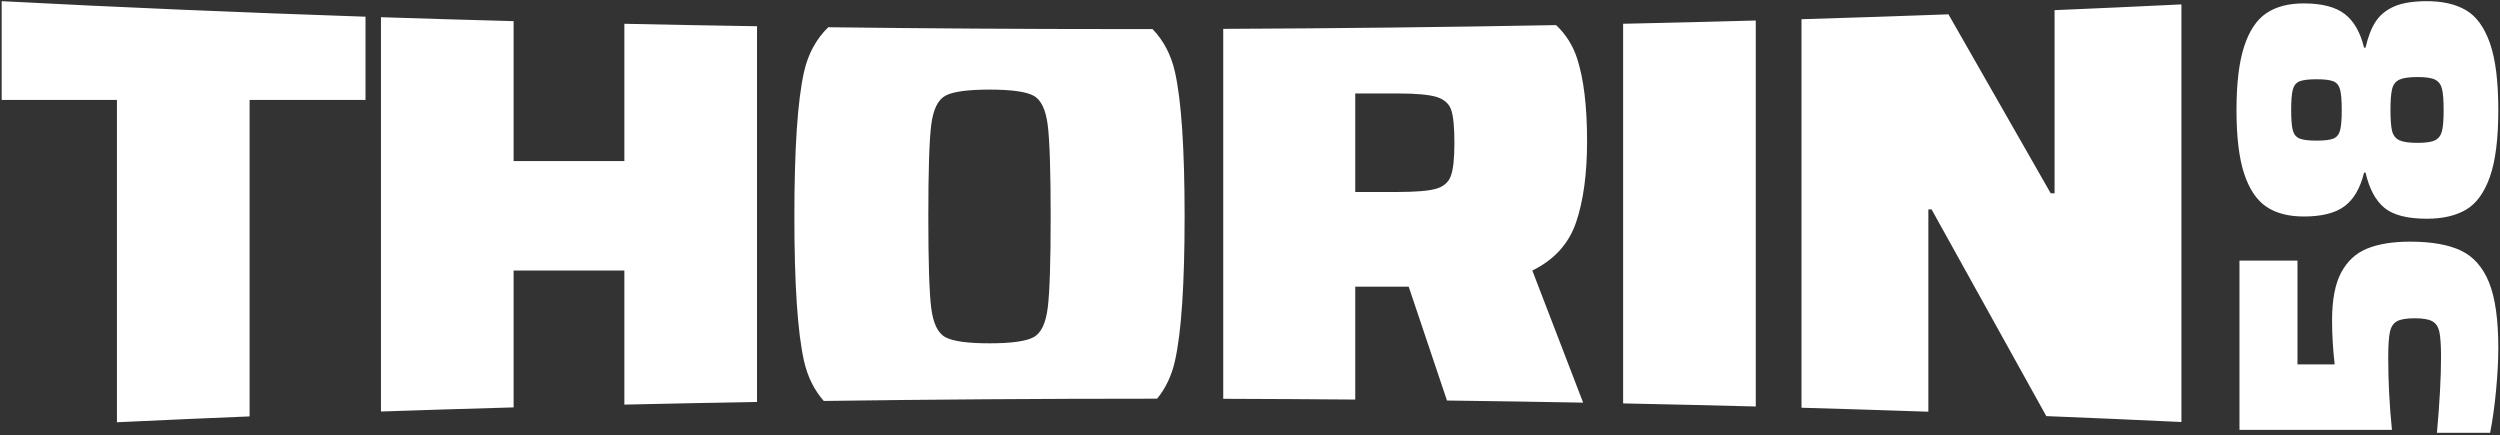
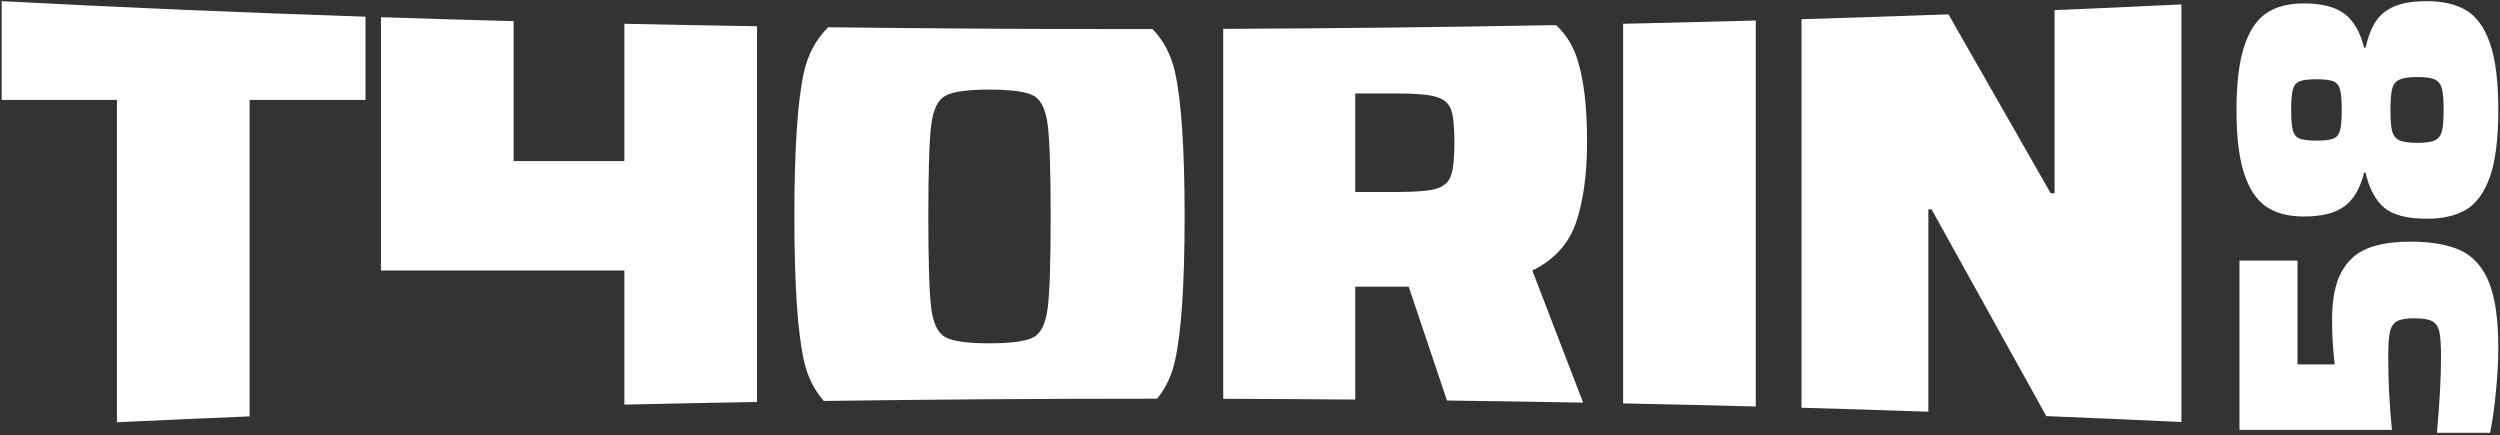
<svg xmlns="http://www.w3.org/2000/svg" width="494" height="86" viewBox="0 0 494 86" fill="none">
  <rect x="0" y="0" width="494" height="86" fill="#333333" stroke="none" />
-   <path fill-rule="evenodd" clip-rule="evenodd" d="M481.54 85.524C482.079 79.498 482.348 74.526 482.348 70.607C482.348 68.255 482.238 66.576 482.017 65.572C481.797 64.568 481.332 63.871 480.621 63.479C479.911 63.087 478.748 62.891 477.131 62.891C475.515 62.891 474.351 63.087 473.64 63.479C472.93 63.871 472.464 64.581 472.244 65.609C472.024 66.638 471.913 68.303 471.913 70.607C471.913 75.359 472.158 80.135 472.648 84.936H442.52V51.5H453.984V72.003H461.332C460.989 69.063 460.817 66.148 460.817 63.257C460.817 59.24 461.417 56.105 462.617 53.852C463.818 51.598 465.533 50.018 467.761 49.112C469.991 48.205 472.82 47.752 476.249 47.752C480.463 47.752 483.806 48.34 486.28 49.516C488.754 50.692 490.603 52.786 491.828 55.799C493.053 58.812 493.665 63.136 493.665 68.769C493.665 71.218 493.518 73.998 493.224 77.109C492.931 80.22 492.539 83.025 492.048 85.524H481.54ZM462.728 21.763C462.728 19.852 462.618 18.493 462.397 17.685C462.177 16.876 461.736 16.337 461.075 16.068C460.413 15.799 459.323 15.664 457.804 15.664C456.188 15.664 455.049 15.799 454.388 16.068C453.727 16.337 453.286 16.876 453.065 17.685C452.845 18.493 452.735 19.852 452.735 21.763C452.735 23.625 452.845 24.96 453.065 25.768C453.286 26.576 453.739 27.115 454.424 27.385C455.11 27.655 456.237 27.789 457.804 27.789C459.323 27.789 460.413 27.655 461.075 27.385C461.736 27.115 462.177 26.576 462.397 25.768C462.618 24.96 462.728 23.625 462.728 21.763ZM482.863 21.763C482.863 19.803 482.753 18.395 482.532 17.537C482.312 16.68 481.859 16.08 481.173 15.737C480.487 15.394 479.336 15.223 477.719 15.223C476.053 15.223 474.853 15.394 474.119 15.737C473.384 16.08 472.906 16.693 472.685 17.575C472.465 18.456 472.355 19.852 472.355 21.763C472.355 23.674 472.465 25.058 472.685 25.915C472.906 26.772 473.384 27.373 474.119 27.716C474.853 28.058 476.053 28.229 477.719 28.229C479.336 28.229 480.487 28.058 481.173 27.716C481.859 27.373 482.312 26.772 482.532 25.915C482.753 25.058 482.863 23.674 482.863 21.763ZM493.665 21.763C493.665 27.396 493.114 31.781 492.012 34.917C490.91 38.052 489.342 40.22 487.309 41.42C485.276 42.621 482.691 43.221 479.556 43.221C475.686 43.221 472.881 42.499 471.143 41.053C469.403 39.608 468.166 37.293 467.431 34.108H467.137C466.402 37.146 465.129 39.351 463.316 40.723C461.504 42.094 458.809 42.78 455.232 42.78C452.195 42.78 449.721 42.131 447.811 40.832C445.901 39.534 444.443 37.354 443.439 34.292C442.434 31.231 441.932 27.054 441.932 21.763C441.932 16.472 442.434 12.284 443.439 9.197C444.443 6.111 445.901 3.919 447.811 2.62C449.721 1.322 452.195 0.673 455.232 0.673C458.809 0.673 461.504 1.371 463.316 2.767C465.129 4.163 466.402 6.38 467.137 9.417H467.431C467.921 7.262 468.595 5.535 469.452 4.237C470.309 2.939 471.534 1.947 473.127 1.261C474.719 0.575 476.862 0.232 479.556 0.232C482.691 0.232 485.276 0.832 487.309 2.032C489.342 3.233 490.91 5.401 492.012 8.536C493.114 11.671 493.665 16.08 493.665 21.763ZM23.108 83.437V19.741H0.332V0.232C23.487 1.444 47.497 2.471 72.224 3.299V19.741H49.32V82.283C40.477 82.641 31.737 83.027 23.108 83.437ZM123.376 4.7V31.829H101.489V4.175C92.669 3.941 83.931 3.683 75.277 3.4V81.313C83.928 81.019 92.668 80.748 101.489 80.503V53.46H123.376V79.951C132.041 79.753 140.781 79.58 149.588 79.432V5.185C140.783 5.048 132.043 4.885 123.376 4.7ZM320.729 79.712V4.697C329.543 4.508 338.281 4.293 346.941 4.055V80.321C338.28 80.093 329.541 79.891 320.729 79.712ZM405.983 2.007V38.192H405.219L385.015 2.833C375.445 3.184 365.764 3.507 355.976 3.796V80.567C364.409 80.807 372.767 81.068 381.043 81.353V41.372H381.679L404.347 82.221C413.357 82.584 422.26 82.973 431.049 83.388V0.869C422.795 1.272 414.437 1.651 405.983 2.007ZM195.523 67.839C199.849 67.839 202.754 67.436 204.239 66.631C205.723 65.824 206.657 63.873 207.039 60.777C207.42 57.68 207.611 51.679 207.611 42.772C207.611 33.865 207.42 27.863 207.039 24.767C206.657 21.671 205.723 19.72 204.239 18.915C202.754 18.108 199.849 17.705 195.523 17.705C191.196 17.705 188.291 18.108 186.807 18.915C185.322 19.72 184.389 21.65 184.007 24.704C183.625 27.757 183.435 33.78 183.435 42.772C183.435 51.764 183.625 57.787 184.007 60.84C184.389 63.894 185.322 65.824 186.807 66.631C188.291 67.436 191.196 67.839 195.523 67.839ZM276.067 37.937C279.715 37.937 282.281 37.725 283.765 37.301C285.25 36.876 286.225 36.028 286.692 34.756C287.159 33.483 287.392 31.32 287.392 28.267C287.392 25.128 287.18 22.944 286.756 21.713C286.332 20.483 285.378 19.635 283.893 19.168C282.408 18.702 279.842 18.469 276.195 18.469H267.796V37.937H276.067ZM228.647 78.781C230.345 76.698 231.519 74.217 232.168 71.339C233.441 65.697 234.077 56.175 234.077 42.772C234.077 29.369 233.441 19.848 232.168 14.207C231.41 10.841 229.934 8.019 227.74 5.741C225.825 5.743 223.908 5.744 221.989 5.744C202.285 5.744 182.824 5.621 163.66 5.383C161.271 7.721 159.676 10.663 158.876 14.207C157.604 19.848 156.968 29.369 156.968 42.772C156.968 56.175 157.604 65.697 158.876 71.339C159.573 74.427 160.873 77.057 162.777 79.229C184.031 78.933 205.659 78.781 227.588 78.781C227.94 78.781 228.293 78.781 228.647 78.781ZM312.827 79.56L302.788 53.46C307.114 51.34 309.998 48.159 311.44 43.917C312.883 39.675 313.604 34.331 313.604 27.884C313.604 21.014 312.947 15.563 311.632 11.533C310.793 8.963 309.41 6.773 307.484 4.961C285.952 5.36 264.001 5.611 241.712 5.703V78.803C250.46 78.829 259.156 78.88 267.796 78.953V56.641H278.357L285.923 79.144C294.957 79.257 303.928 79.396 312.827 79.56Z" fill="white" />
+   <path fill-rule="evenodd" clip-rule="evenodd" d="M481.54 85.524C482.079 79.498 482.348 74.526 482.348 70.607C482.348 68.255 482.238 66.576 482.017 65.572C481.797 64.568 481.332 63.871 480.621 63.479C479.911 63.087 478.748 62.891 477.131 62.891C475.515 62.891 474.351 63.087 473.64 63.479C472.93 63.871 472.464 64.581 472.244 65.609C472.024 66.638 471.913 68.303 471.913 70.607C471.913 75.359 472.158 80.135 472.648 84.936H442.52V51.5H453.984V72.003H461.332C460.989 69.063 460.817 66.148 460.817 63.257C460.817 59.24 461.417 56.105 462.617 53.852C463.818 51.598 465.533 50.018 467.761 49.112C469.991 48.205 472.82 47.752 476.249 47.752C480.463 47.752 483.806 48.34 486.28 49.516C488.754 50.692 490.603 52.786 491.828 55.799C493.053 58.812 493.665 63.136 493.665 68.769C493.665 71.218 493.518 73.998 493.224 77.109C492.931 80.22 492.539 83.025 492.048 85.524H481.54ZM462.728 21.763C462.728 19.852 462.618 18.493 462.397 17.685C462.177 16.876 461.736 16.337 461.075 16.068C460.413 15.799 459.323 15.664 457.804 15.664C456.188 15.664 455.049 15.799 454.388 16.068C453.727 16.337 453.286 16.876 453.065 17.685C452.845 18.493 452.735 19.852 452.735 21.763C452.735 23.625 452.845 24.96 453.065 25.768C453.286 26.576 453.739 27.115 454.424 27.385C455.11 27.655 456.237 27.789 457.804 27.789C459.323 27.789 460.413 27.655 461.075 27.385C461.736 27.115 462.177 26.576 462.397 25.768C462.618 24.96 462.728 23.625 462.728 21.763ZM482.863 21.763C482.863 19.803 482.753 18.395 482.532 17.537C482.312 16.68 481.859 16.08 481.173 15.737C480.487 15.394 479.336 15.223 477.719 15.223C476.053 15.223 474.853 15.394 474.119 15.737C473.384 16.08 472.906 16.693 472.685 17.575C472.465 18.456 472.355 19.852 472.355 21.763C472.355 23.674 472.465 25.058 472.685 25.915C472.906 26.772 473.384 27.373 474.119 27.716C474.853 28.058 476.053 28.229 477.719 28.229C479.336 28.229 480.487 28.058 481.173 27.716C481.859 27.373 482.312 26.772 482.532 25.915C482.753 25.058 482.863 23.674 482.863 21.763ZM493.665 21.763C493.665 27.396 493.114 31.781 492.012 34.917C490.91 38.052 489.342 40.22 487.309 41.42C485.276 42.621 482.691 43.221 479.556 43.221C475.686 43.221 472.881 42.499 471.143 41.053C469.403 39.608 468.166 37.293 467.431 34.108H467.137C466.402 37.146 465.129 39.351 463.316 40.723C461.504 42.094 458.809 42.78 455.232 42.78C452.195 42.78 449.721 42.131 447.811 40.832C445.901 39.534 444.443 37.354 443.439 34.292C442.434 31.231 441.932 27.054 441.932 21.763C441.932 16.472 442.434 12.284 443.439 9.197C444.443 6.111 445.901 3.919 447.811 2.62C449.721 1.322 452.195 0.673 455.232 0.673C458.809 0.673 461.504 1.371 463.316 2.767C465.129 4.163 466.402 6.38 467.137 9.417H467.431C467.921 7.262 468.595 5.535 469.452 4.237C470.309 2.939 471.534 1.947 473.127 1.261C474.719 0.575 476.862 0.232 479.556 0.232C482.691 0.232 485.276 0.832 487.309 2.032C489.342 3.233 490.91 5.401 492.012 8.536C493.114 11.671 493.665 16.08 493.665 21.763ZM23.108 83.437V19.741H0.332V0.232C23.487 1.444 47.497 2.471 72.224 3.299V19.741H49.32V82.283C40.477 82.641 31.737 83.027 23.108 83.437ZM123.376 4.7V31.829H101.489V4.175C92.669 3.941 83.931 3.683 75.277 3.4V81.313V53.46H123.376V79.951C132.041 79.753 140.781 79.58 149.588 79.432V5.185C140.783 5.048 132.043 4.885 123.376 4.7ZM320.729 79.712V4.697C329.543 4.508 338.281 4.293 346.941 4.055V80.321C338.28 80.093 329.541 79.891 320.729 79.712ZM405.983 2.007V38.192H405.219L385.015 2.833C375.445 3.184 365.764 3.507 355.976 3.796V80.567C364.409 80.807 372.767 81.068 381.043 81.353V41.372H381.679L404.347 82.221C413.357 82.584 422.26 82.973 431.049 83.388V0.869C422.795 1.272 414.437 1.651 405.983 2.007ZM195.523 67.839C199.849 67.839 202.754 67.436 204.239 66.631C205.723 65.824 206.657 63.873 207.039 60.777C207.42 57.68 207.611 51.679 207.611 42.772C207.611 33.865 207.42 27.863 207.039 24.767C206.657 21.671 205.723 19.72 204.239 18.915C202.754 18.108 199.849 17.705 195.523 17.705C191.196 17.705 188.291 18.108 186.807 18.915C185.322 19.72 184.389 21.65 184.007 24.704C183.625 27.757 183.435 33.78 183.435 42.772C183.435 51.764 183.625 57.787 184.007 60.84C184.389 63.894 185.322 65.824 186.807 66.631C188.291 67.436 191.196 67.839 195.523 67.839ZM276.067 37.937C279.715 37.937 282.281 37.725 283.765 37.301C285.25 36.876 286.225 36.028 286.692 34.756C287.159 33.483 287.392 31.32 287.392 28.267C287.392 25.128 287.18 22.944 286.756 21.713C286.332 20.483 285.378 19.635 283.893 19.168C282.408 18.702 279.842 18.469 276.195 18.469H267.796V37.937H276.067ZM228.647 78.781C230.345 76.698 231.519 74.217 232.168 71.339C233.441 65.697 234.077 56.175 234.077 42.772C234.077 29.369 233.441 19.848 232.168 14.207C231.41 10.841 229.934 8.019 227.74 5.741C225.825 5.743 223.908 5.744 221.989 5.744C202.285 5.744 182.824 5.621 163.66 5.383C161.271 7.721 159.676 10.663 158.876 14.207C157.604 19.848 156.968 29.369 156.968 42.772C156.968 56.175 157.604 65.697 158.876 71.339C159.573 74.427 160.873 77.057 162.777 79.229C184.031 78.933 205.659 78.781 227.588 78.781C227.94 78.781 228.293 78.781 228.647 78.781ZM312.827 79.56L302.788 53.46C307.114 51.34 309.998 48.159 311.44 43.917C312.883 39.675 313.604 34.331 313.604 27.884C313.604 21.014 312.947 15.563 311.632 11.533C310.793 8.963 309.41 6.773 307.484 4.961C285.952 5.36 264.001 5.611 241.712 5.703V78.803C250.46 78.829 259.156 78.88 267.796 78.953V56.641H278.357L285.923 79.144C294.957 79.257 303.928 79.396 312.827 79.56Z" fill="white" />
</svg>